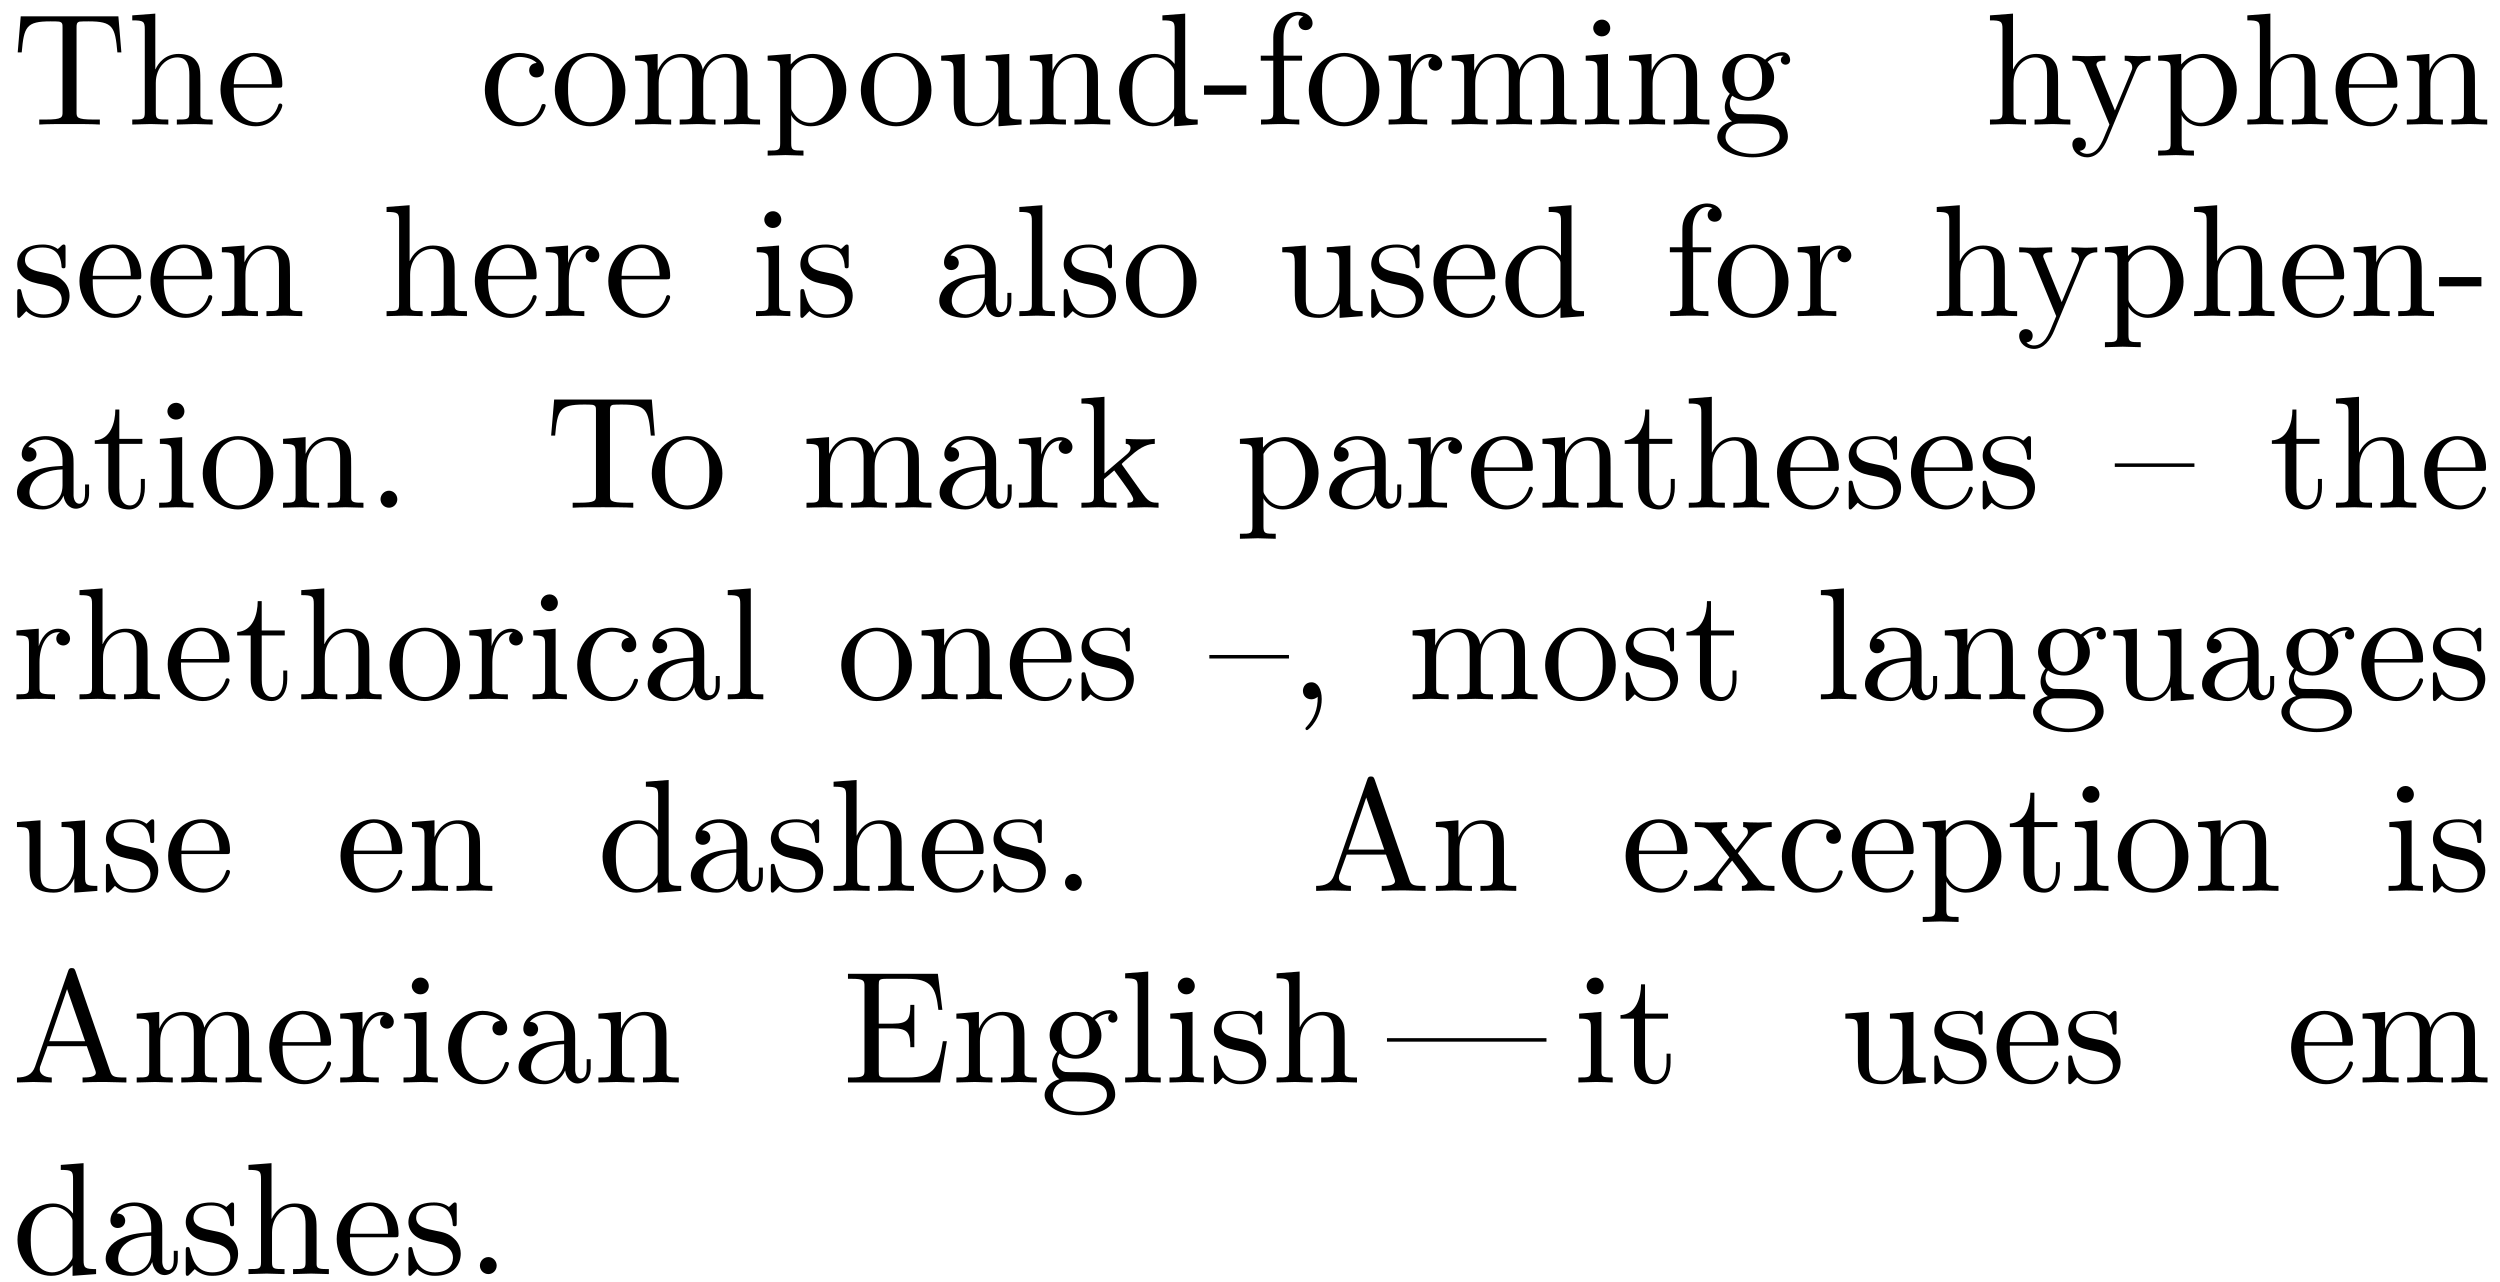
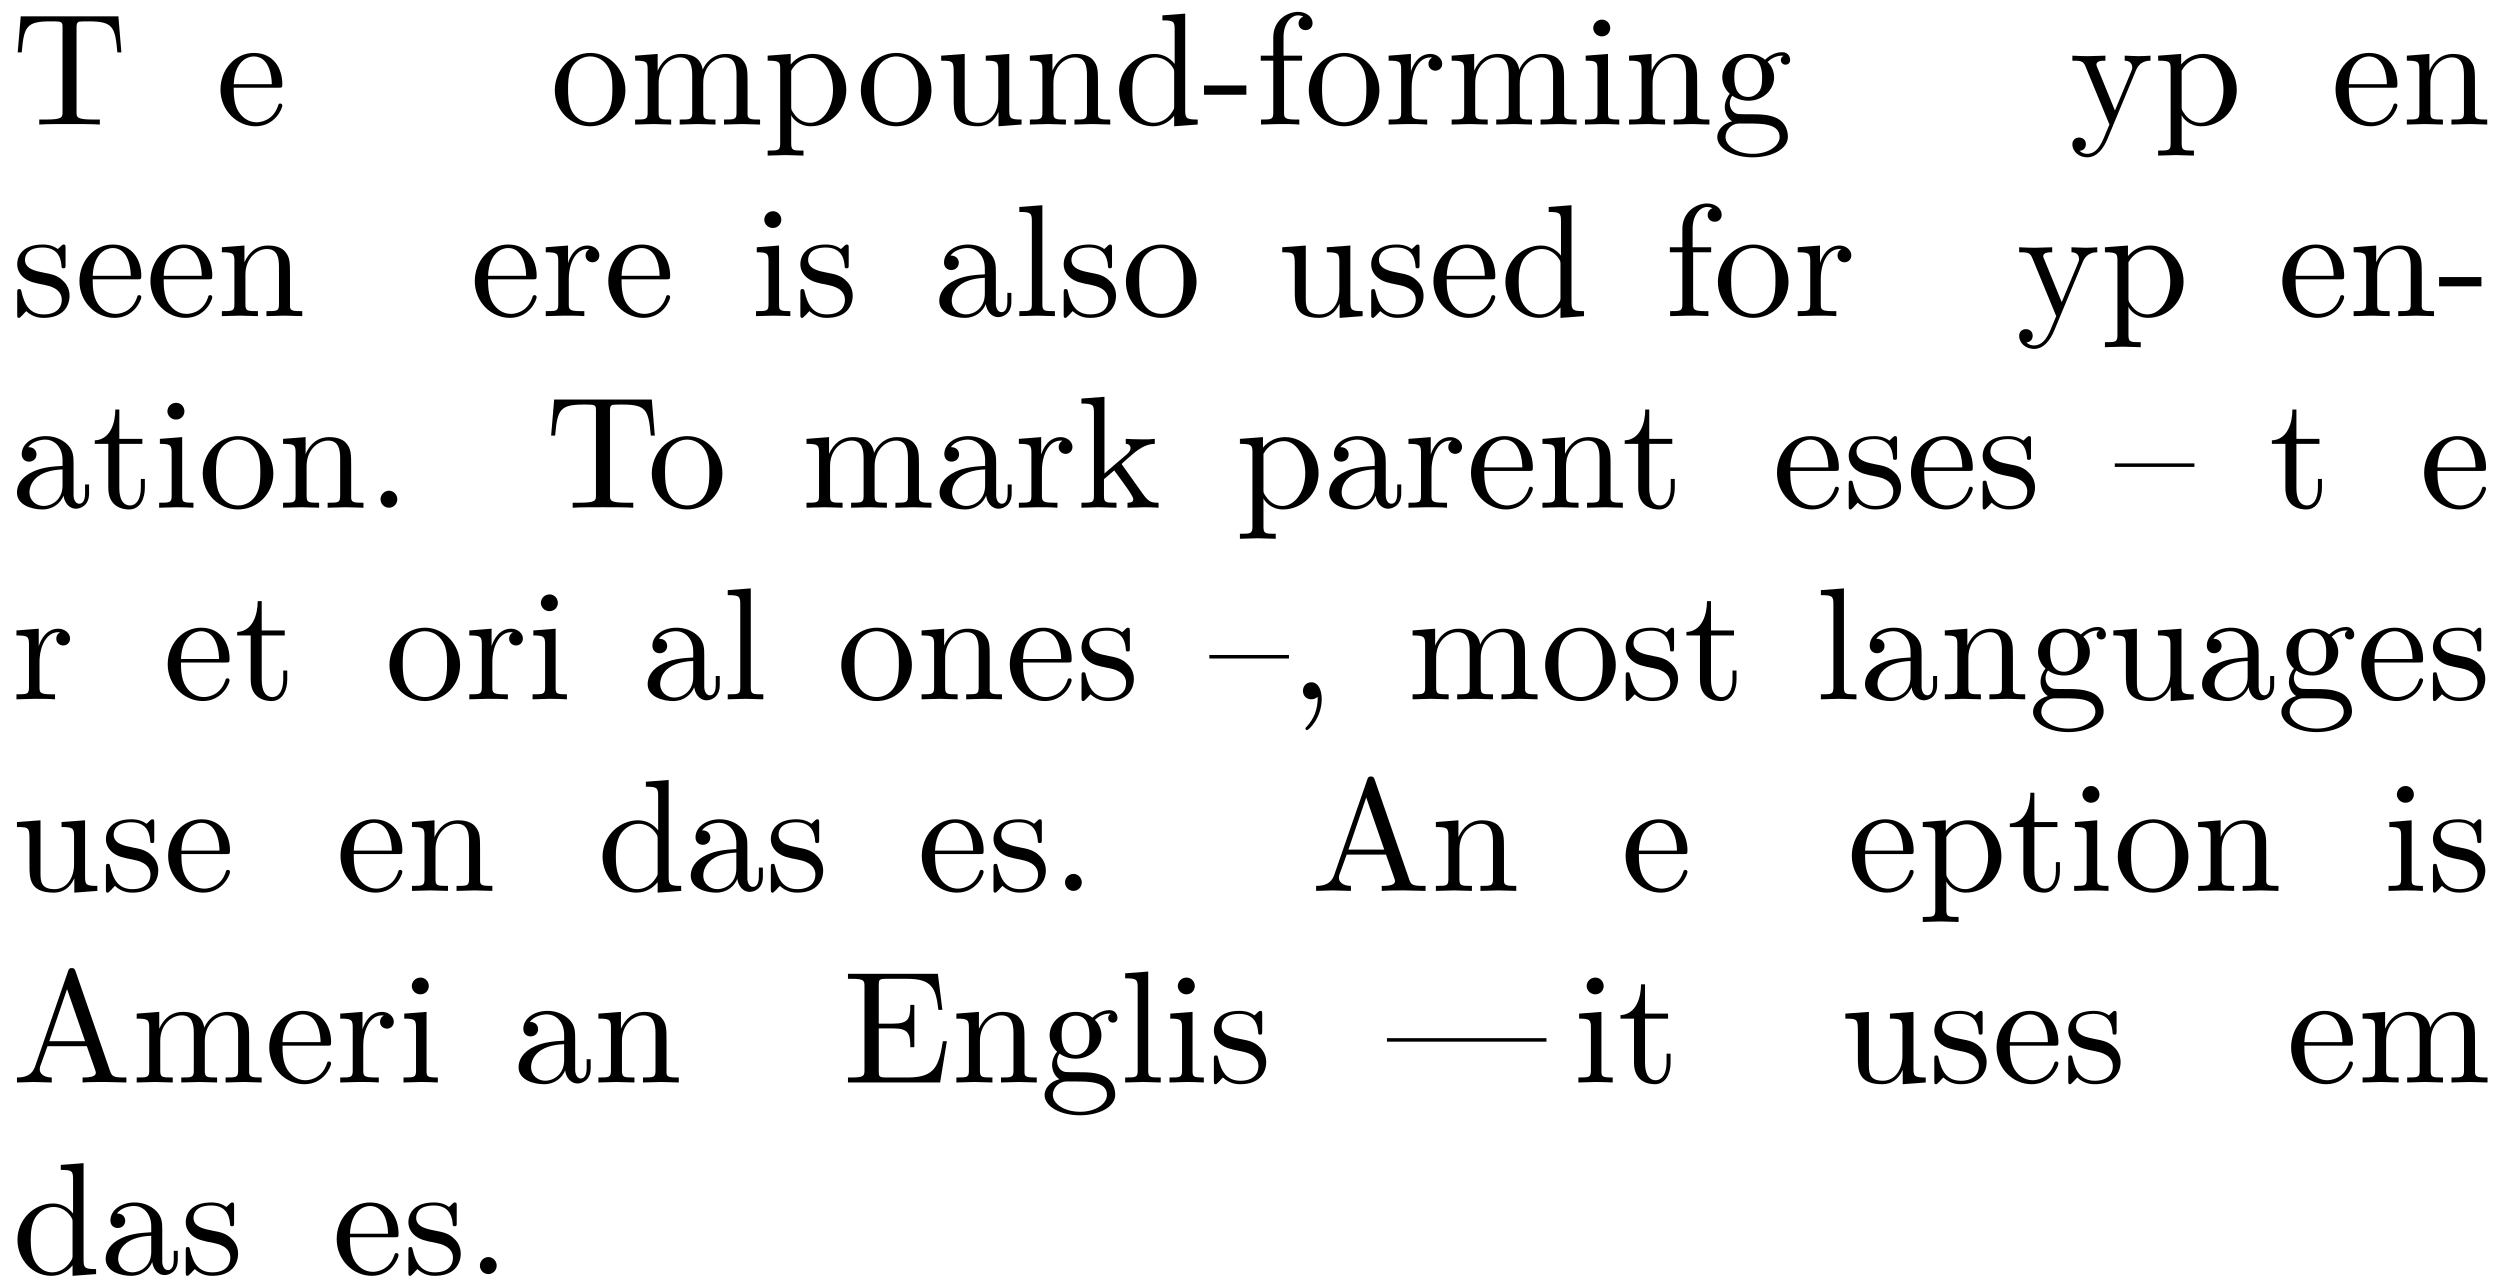
<svg xmlns="http://www.w3.org/2000/svg" xmlns:xlink="http://www.w3.org/1999/xlink" width="156pt" height="80pt" viewBox="0 0 156 80" version="1.1">
  <defs>
    <g>
      <symbol overflow="visible" id="glyph0-0">
        <path style="stroke:none;" d="" />
      </symbol>
      <symbol overflow="visible" id="glyph0-1">
        <path style="stroke:none;" d="M 6.828 -4.5 L 6.641 -6.75 L 0.547 -6.75 L 0.359 -4.5 L 0.609 -4.5 C 0.75 -6.109 0.891 -6.438 2.406 -6.438 C 2.578 -6.438 2.844 -6.438 2.938 -6.422 C 3.156 -6.375 3.156 -6.266 3.156 -6.047 L 3.156 -0.781 C 3.156 -0.453 3.156 -0.312 2.109 -0.312 L 1.703 -0.312 L 1.703 0 C 2.109 -0.031 3.125 -0.031 3.594 -0.031 C 4.047 -0.031 5.078 -0.031 5.484 0 L 5.484 -0.312 L 5.078 -0.312 C 4.031 -0.312 4.031 -0.453 4.031 -0.781 L 4.031 -6.047 C 4.031 -6.234 4.031 -6.375 4.219 -6.422 C 4.328 -6.438 4.594 -6.438 4.781 -6.438 C 6.297 -6.438 6.438 -6.109 6.578 -4.5 Z M 6.828 -4.5 " />
      </symbol>
      <symbol overflow="visible" id="glyph0-2">
-         <path style="stroke:none;" d="M 5.328 0 L 5.328 -0.312 C 4.812 -0.312 4.562 -0.312 4.562 -0.609 L 4.562 -2.516 C 4.562 -3.375 4.562 -3.672 4.25 -4.031 C 4.109 -4.203 3.781 -4.406 3.203 -4.406 C 2.359 -4.406 1.922 -3.812 1.766 -3.453 L 1.75 -3.453 L 1.75 -6.922 L 0.312 -6.812 L 0.312 -6.5 C 1.016 -6.5 1.094 -6.438 1.094 -5.938 L 1.094 -0.75 C 1.094 -0.312 0.984 -0.312 0.312 -0.312 L 0.312 0 L 1.453 -0.031 L 2.562 0 L 2.562 -0.312 C 1.891 -0.312 1.781 -0.312 1.781 -0.75 L 1.781 -2.594 C 1.781 -3.625 2.5 -4.188 3.125 -4.188 C 3.766 -4.188 3.875 -3.656 3.875 -3.078 L 3.875 -0.75 C 3.875 -0.312 3.766 -0.312 3.094 -0.312 L 3.094 0 L 4.219 -0.031 Z M 5.328 0 " />
-       </symbol>
+         </symbol>
      <symbol overflow="visible" id="glyph0-3">
        <path style="stroke:none;" d="M 4.141 -1.188 C 4.141 -1.281 4.062 -1.312 4 -1.312 C 3.922 -1.312 3.891 -1.25 3.875 -1.172 C 3.531 -0.141 2.625 -0.141 2.531 -0.141 C 2.031 -0.141 1.641 -0.438 1.406 -0.812 C 1.109 -1.281 1.109 -1.938 1.109 -2.297 L 3.891 -2.297 C 4.109 -2.297 4.141 -2.297 4.141 -2.516 C 4.141 -3.5 3.594 -4.469 2.359 -4.469 C 1.203 -4.469 0.281 -3.438 0.281 -2.188 C 0.281 -0.859 1.328 0.109 2.469 0.109 C 3.688 0.109 4.141 -1 4.141 -1.188 Z M 3.484 -2.516 L 1.109 -2.516 C 1.172 -4 2.016 -4.25 2.359 -4.25 C 3.375 -4.25 3.484 -2.906 3.484 -2.516 Z M 3.484 -2.516 " />
      </symbol>
      <symbol overflow="visible" id="glyph0-4">
-         <path style="stroke:none;" d="M 4.141 -1.188 C 4.141 -1.281 4.031 -1.281 4 -1.281 C 3.922 -1.281 3.891 -1.25 3.875 -1.188 C 3.594 -0.266 2.938 -0.141 2.578 -0.141 C 2.047 -0.141 1.172 -0.562 1.172 -2.172 C 1.172 -3.797 1.984 -4.219 2.516 -4.219 C 2.609 -4.219 3.234 -4.203 3.578 -3.844 C 3.172 -3.812 3.109 -3.516 3.109 -3.391 C 3.109 -3.125 3.297 -2.938 3.562 -2.938 C 3.828 -2.938 4.031 -3.094 4.031 -3.406 C 4.031 -4.078 3.266 -4.469 2.5 -4.469 C 1.25 -4.469 0.344 -3.391 0.344 -2.156 C 0.344 -0.875 1.328 0.109 2.484 0.109 C 3.812 0.109 4.141 -1.094 4.141 -1.188 Z M 4.141 -1.188 " />
-       </symbol>
+         </symbol>
      <symbol overflow="visible" id="glyph0-5">
        <path style="stroke:none;" d="M 4.688 -2.141 C 4.688 -3.406 3.703 -4.469 2.5 -4.469 C 1.25 -4.469 0.281 -3.375 0.281 -2.141 C 0.281 -0.844 1.312 0.109 2.484 0.109 C 3.688 0.109 4.688 -0.875 4.688 -2.141 Z M 3.875 -2.219 C 3.875 -1.859 3.875 -1.312 3.656 -0.875 C 3.422 -0.422 2.984 -0.141 2.5 -0.141 C 2.062 -0.141 1.625 -0.344 1.359 -0.812 C 1.109 -1.25 1.109 -1.859 1.109 -2.219 C 1.109 -2.609 1.109 -3.141 1.344 -3.578 C 1.609 -4.031 2.078 -4.25 2.484 -4.25 C 2.922 -4.25 3.344 -4.031 3.609 -3.594 C 3.875 -3.172 3.875 -2.594 3.875 -2.219 Z M 3.875 -2.219 " />
      </symbol>
      <symbol overflow="visible" id="glyph0-6">
        <path style="stroke:none;" d="M 8.109 0 L 8.109 -0.312 C 7.594 -0.312 7.344 -0.312 7.328 -0.609 L 7.328 -2.516 C 7.328 -3.375 7.328 -3.672 7.016 -4.031 C 6.875 -4.203 6.547 -4.406 5.969 -4.406 C 5.141 -4.406 4.688 -3.812 4.531 -3.422 C 4.391 -4.297 3.656 -4.406 3.203 -4.406 C 2.469 -4.406 2 -3.984 1.719 -3.359 L 1.719 -4.406 L 0.312 -4.297 L 0.312 -3.984 C 1.016 -3.984 1.094 -3.922 1.094 -3.422 L 1.094 -0.75 C 1.094 -0.312 0.984 -0.312 0.312 -0.312 L 0.312 0 L 1.453 -0.031 L 2.562 0 L 2.562 -0.312 C 1.891 -0.312 1.781 -0.312 1.781 -0.75 L 1.781 -2.594 C 1.781 -3.625 2.5 -4.188 3.125 -4.188 C 3.766 -4.188 3.875 -3.656 3.875 -3.078 L 3.875 -0.75 C 3.875 -0.312 3.766 -0.312 3.094 -0.312 L 3.094 0 L 4.219 -0.031 L 5.328 0 L 5.328 -0.312 C 4.672 -0.312 4.562 -0.312 4.562 -0.75 L 4.562 -2.594 C 4.562 -3.625 5.266 -4.188 5.906 -4.188 C 6.531 -4.188 6.641 -3.656 6.641 -3.078 L 6.641 -0.75 C 6.641 -0.312 6.531 -0.312 5.859 -0.312 L 5.859 0 L 6.984 -0.031 Z M 8.109 0 " />
      </symbol>
      <symbol overflow="visible" id="glyph0-7">
        <path style="stroke:none;" d="M 5.188 -2.156 C 5.188 -3.422 4.234 -4.406 3.109 -4.406 C 2.328 -4.406 1.906 -3.969 1.719 -3.75 L 1.719 -4.406 L 0.281 -4.297 L 0.281 -3.984 C 0.984 -3.984 1.062 -3.922 1.062 -3.484 L 1.062 1.172 C 1.062 1.625 0.953 1.625 0.281 1.625 L 0.281 1.938 L 1.391 1.906 L 2.516 1.938 L 2.516 1.625 C 1.859 1.625 1.75 1.625 1.75 1.172 L 1.75 -0.594 C 1.797 -0.422 2.219 0.109 2.969 0.109 C 4.156 0.109 5.188 -0.875 5.188 -2.156 Z M 4.359 -2.156 C 4.359 -0.953 3.672 -0.109 2.938 -0.109 C 2.531 -0.109 2.156 -0.312 1.891 -0.719 C 1.75 -0.922 1.75 -0.938 1.75 -1.141 L 1.75 -3.359 C 2.031 -3.875 2.516 -4.156 3.031 -4.156 C 3.766 -4.156 4.359 -3.281 4.359 -2.156 Z M 4.359 -2.156 " />
      </symbol>
      <symbol overflow="visible" id="glyph0-8">
        <path style="stroke:none;" d="M 5.328 0 L 5.328 -0.312 C 4.641 -0.312 4.562 -0.375 4.562 -0.875 L 4.562 -4.406 L 3.094 -4.297 L 3.094 -3.984 C 3.781 -3.984 3.875 -3.922 3.875 -3.422 L 3.875 -1.656 C 3.875 -0.781 3.391 -0.109 2.656 -0.109 C 1.828 -0.109 1.781 -0.578 1.781 -1.094 L 1.781 -4.406 L 0.312 -4.297 L 0.312 -3.984 C 1.094 -3.984 1.094 -3.953 1.094 -3.078 L 1.094 -1.578 C 1.094 -0.797 1.094 0.109 2.609 0.109 C 3.172 0.109 3.609 -0.172 3.891 -0.781 L 3.891 0.109 Z M 5.328 0 " />
      </symbol>
      <symbol overflow="visible" id="glyph0-9">
        <path style="stroke:none;" d="M 5.328 0 L 5.328 -0.312 C 4.812 -0.312 4.562 -0.312 4.562 -0.609 L 4.562 -2.516 C 4.562 -3.375 4.562 -3.672 4.25 -4.031 C 4.109 -4.203 3.781 -4.406 3.203 -4.406 C 2.469 -4.406 2 -3.984 1.719 -3.359 L 1.719 -4.406 L 0.312 -4.297 L 0.312 -3.984 C 1.016 -3.984 1.094 -3.922 1.094 -3.422 L 1.094 -0.75 C 1.094 -0.312 0.984 -0.312 0.312 -0.312 L 0.312 0 L 1.453 -0.031 L 2.562 0 L 2.562 -0.312 C 1.891 -0.312 1.781 -0.312 1.781 -0.75 L 1.781 -2.594 C 1.781 -3.625 2.5 -4.188 3.125 -4.188 C 3.766 -4.188 3.875 -3.656 3.875 -3.078 L 3.875 -0.75 C 3.875 -0.312 3.766 -0.312 3.094 -0.312 L 3.094 0 L 4.219 -0.031 Z M 5.328 0 " />
      </symbol>
      <symbol overflow="visible" id="glyph0-10">
        <path style="stroke:none;" d="M 5.25 0 L 5.25 -0.312 C 4.562 -0.312 4.469 -0.375 4.469 -0.875 L 4.469 -6.922 L 3.047 -6.812 L 3.047 -6.5 C 3.734 -6.5 3.812 -6.438 3.812 -5.938 L 3.812 -3.781 C 3.531 -4.141 3.094 -4.406 2.562 -4.406 C 1.391 -4.406 0.344 -3.422 0.344 -2.141 C 0.344 -0.875 1.312 0.109 2.453 0.109 C 3.094 0.109 3.531 -0.234 3.781 -0.547 L 3.781 0.109 Z M 3.781 -1.172 C 3.781 -1 3.781 -0.984 3.672 -0.812 C 3.375 -0.328 2.938 -0.109 2.5 -0.109 C 2.047 -0.109 1.688 -0.375 1.453 -0.75 C 1.203 -1.156 1.172 -1.719 1.172 -2.141 C 1.172 -2.5 1.188 -3.094 1.469 -3.547 C 1.688 -3.859 2.062 -4.188 2.609 -4.188 C 2.953 -4.188 3.375 -4.031 3.672 -3.594 C 3.781 -3.422 3.781 -3.406 3.781 -3.219 Z M 3.781 -1.172 " />
      </symbol>
      <symbol overflow="visible" id="glyph0-11">
        <path style="stroke:none;" d="M 2.75 -1.859 L 2.75 -2.438 L 0.109 -2.438 L 0.109 -1.859 Z M 2.75 -1.859 " />
      </symbol>
      <symbol overflow="visible" id="glyph0-12">
        <path style="stroke:none;" d="M 3.562 -6.328 C 3.562 -6.703 3.188 -7.031 2.656 -7.031 C 1.969 -7.031 1.109 -6.5 1.109 -5.438 L 1.109 -4.297 L 0.328 -4.297 L 0.328 -3.984 L 1.109 -3.984 L 1.109 -0.75 C 1.109 -0.312 1 -0.312 0.344 -0.312 L 0.344 0 L 1.469 -0.031 C 1.875 -0.031 2.344 -0.031 2.734 0 L 2.734 -0.312 L 2.531 -0.312 C 1.797 -0.312 1.781 -0.422 1.781 -0.781 L 1.781 -3.984 L 2.906 -3.984 L 2.906 -4.297 L 1.75 -4.297 L 1.75 -5.453 C 1.75 -6.328 2.219 -6.812 2.656 -6.812 C 2.688 -6.812 2.844 -6.812 2.984 -6.734 C 2.875 -6.703 2.688 -6.562 2.688 -6.312 C 2.688 -6.094 2.844 -5.891 3.125 -5.891 C 3.406 -5.891 3.562 -6.094 3.562 -6.328 Z M 3.562 -6.328 " />
      </symbol>
      <symbol overflow="visible" id="glyph0-13">
        <path style="stroke:none;" d="M 3.625 -3.797 C 3.625 -4.109 3.312 -4.406 2.891 -4.406 C 2.156 -4.406 1.797 -3.734 1.672 -3.312 L 1.672 -4.406 L 0.281 -4.297 L 0.281 -3.984 C 0.984 -3.984 1.062 -3.922 1.062 -3.422 L 1.062 -0.75 C 1.062 -0.312 0.953 -0.312 0.281 -0.312 L 0.281 0 L 1.422 -0.031 C 1.812 -0.031 2.281 -0.031 2.688 0 L 2.688 -0.312 L 2.469 -0.312 C 1.734 -0.312 1.719 -0.422 1.719 -0.781 L 1.719 -2.312 C 1.719 -3.297 2.141 -4.188 2.891 -4.188 C 2.953 -4.188 2.984 -4.188 3 -4.172 C 2.969 -4.172 2.766 -4.047 2.766 -3.781 C 2.766 -3.516 2.984 -3.359 3.203 -3.359 C 3.375 -3.359 3.625 -3.484 3.625 -3.797 Z M 3.625 -3.797 " />
      </symbol>
      <symbol overflow="visible" id="glyph0-14">
        <path style="stroke:none;" d="M 2.469 0 L 2.469 -0.312 C 1.797 -0.312 1.766 -0.359 1.766 -0.75 L 1.766 -4.406 L 0.375 -4.297 L 0.375 -3.984 C 1.016 -3.984 1.109 -3.922 1.109 -3.438 L 1.109 -0.75 C 1.109 -0.312 1 -0.312 0.328 -0.312 L 0.328 0 L 1.422 -0.031 C 1.781 -0.031 2.125 -0.016 2.469 0 Z M 1.906 -6.016 C 1.906 -6.297 1.688 -6.547 1.391 -6.547 C 1.047 -6.547 0.844 -6.266 0.844 -6.016 C 0.844 -5.75 1.078 -5.5 1.375 -5.5 C 1.719 -5.5 1.906 -5.766 1.906 -6.016 Z M 1.906 -6.016 " />
      </symbol>
      <symbol overflow="visible" id="glyph0-15">
        <path style="stroke:none;" d="M 4.828 -4.031 C 4.828 -4.203 4.719 -4.516 4.328 -4.516 C 4.125 -4.516 3.688 -4.453 3.266 -4.047 C 2.844 -4.375 2.438 -4.406 2.219 -4.406 C 1.281 -4.406 0.594 -3.719 0.594 -2.953 C 0.594 -2.516 0.812 -2.141 1.062 -1.922 C 0.938 -1.781 0.75 -1.453 0.75 -1.094 C 0.75 -0.781 0.891 -0.406 1.203 -0.203 C 0.594 -0.047 0.281 0.391 0.281 0.781 C 0.281 1.5 1.266 2.047 2.484 2.047 C 3.656 2.047 4.688 1.547 4.688 0.766 C 4.688 0.422 4.562 -0.094 4.047 -0.375 C 3.516 -0.641 2.938 -0.641 2.328 -0.641 C 2.078 -0.641 1.656 -0.641 1.578 -0.656 C 1.266 -0.703 1.062 -1 1.062 -1.328 C 1.062 -1.359 1.062 -1.594 1.219 -1.797 C 1.609 -1.516 2.031 -1.484 2.219 -1.484 C 3.141 -1.484 3.828 -2.172 3.828 -2.938 C 3.828 -3.312 3.672 -3.672 3.422 -3.906 C 3.781 -4.25 4.141 -4.297 4.312 -4.297 C 4.312 -4.297 4.391 -4.297 4.422 -4.281 C 4.312 -4.25 4.25 -4.141 4.25 -4.016 C 4.25 -3.844 4.391 -3.734 4.547 -3.734 C 4.641 -3.734 4.828 -3.797 4.828 -4.031 Z M 3.078 -2.953 C 3.078 -2.688 3.078 -2.359 2.922 -2.109 C 2.844 -2 2.609 -1.719 2.219 -1.719 C 1.344 -1.719 1.344 -2.719 1.344 -2.938 C 1.344 -3.203 1.359 -3.531 1.5 -3.781 C 1.578 -3.891 1.812 -4.172 2.219 -4.172 C 3.078 -4.172 3.078 -3.188 3.078 -2.953 Z M 4.172 0.781 C 4.172 1.328 3.469 1.828 2.5 1.828 C 1.484 1.828 0.797 1.312 0.797 0.781 C 0.797 0.328 1.172 -0.047 1.609 -0.062 L 2.203 -0.062 C 3.062 -0.062 4.172 -0.062 4.172 0.781 Z M 4.172 0.781 " />
      </symbol>
      <symbol overflow="visible" id="glyph0-16">
        <path style="stroke:none;" d="M 5.062 -3.984 L 5.062 -4.297 C 4.828 -4.281 4.547 -4.266 4.312 -4.266 L 3.453 -4.297 L 3.453 -3.984 C 3.766 -3.984 3.922 -3.812 3.922 -3.562 C 3.922 -3.453 3.906 -3.438 3.859 -3.312 L 2.844 -0.875 L 1.75 -3.547 C 1.703 -3.656 1.688 -3.688 1.688 -3.734 C 1.688 -3.984 2.047 -3.984 2.25 -3.984 L 2.25 -4.297 L 1.156 -4.266 C 0.891 -4.266 0.484 -4.281 0.188 -4.297 L 0.188 -3.984 C 0.672 -3.984 0.859 -3.984 1 -3.641 L 2.5 0 L 2.25 0.594 C 2.031 1.141 1.75 1.828 1.109 1.828 C 1.062 1.828 0.828 1.828 0.641 1.641 C 0.953 1.609 1.031 1.391 1.031 1.219 C 1.031 0.969 0.844 0.812 0.609 0.812 C 0.406 0.812 0.188 0.938 0.188 1.234 C 0.188 1.688 0.609 2.047 1.109 2.047 C 1.734 2.047 2.141 1.469 2.375 0.906 L 4.141 -3.344 C 4.391 -3.984 4.906 -3.984 5.062 -3.984 Z M 5.062 -3.984 " />
      </symbol>
      <symbol overflow="visible" id="glyph0-17">
        <path style="stroke:none;" d="M 3.594 -1.281 C 3.594 -1.797 3.297 -2.109 3.172 -2.219 C 2.844 -2.547 2.453 -2.625 2.031 -2.703 C 1.469 -2.812 0.812 -2.938 0.812 -3.516 C 0.812 -3.875 1.062 -4.281 1.922 -4.281 C 3.016 -4.281 3.078 -3.375 3.094 -3.078 C 3.094 -2.984 3.203 -2.984 3.203 -2.984 C 3.344 -2.984 3.344 -3.031 3.344 -3.219 L 3.344 -4.234 C 3.344 -4.391 3.344 -4.469 3.234 -4.469 C 3.188 -4.469 3.156 -4.469 3.031 -4.344 C 3 -4.312 2.906 -4.219 2.859 -4.188 C 2.484 -4.469 2.078 -4.469 1.922 -4.469 C 0.703 -4.469 0.328 -3.797 0.328 -3.234 C 0.328 -2.891 0.484 -2.609 0.75 -2.391 C 1.078 -2.141 1.359 -2.078 2.078 -1.938 C 2.297 -1.891 3.109 -1.734 3.109 -1.016 C 3.109 -0.516 2.766 -0.109 1.984 -0.109 C 1.141 -0.109 0.781 -0.672 0.594 -1.531 C 0.562 -1.656 0.562 -1.688 0.453 -1.688 C 0.328 -1.688 0.328 -1.625 0.328 -1.453 L 0.328 -0.125 C 0.328 0.047 0.328 0.109 0.438 0.109 C 0.484 0.109 0.5 0.094 0.688 -0.094 C 0.703 -0.109 0.703 -0.125 0.891 -0.312 C 1.328 0.094 1.781 0.109 1.984 0.109 C 3.125 0.109 3.594 -0.562 3.594 -1.281 Z M 3.594 -1.281 " />
      </symbol>
      <symbol overflow="visible" id="glyph0-18">
        <path style="stroke:none;" d="M 4.812 -0.891 L 4.812 -1.453 L 4.562 -1.453 L 4.562 -0.891 C 4.562 -0.312 4.312 -0.25 4.203 -0.25 C 3.875 -0.25 3.844 -0.703 3.844 -0.75 L 3.844 -2.734 C 3.844 -3.156 3.844 -3.547 3.484 -3.922 C 3.094 -4.312 2.594 -4.469 2.109 -4.469 C 1.297 -4.469 0.609 -4 0.609 -3.344 C 0.609 -3.047 0.812 -2.875 1.062 -2.875 C 1.344 -2.875 1.531 -3.078 1.531 -3.328 C 1.531 -3.453 1.469 -3.781 1.016 -3.781 C 1.281 -4.141 1.781 -4.25 2.094 -4.25 C 2.578 -4.25 3.156 -3.859 3.156 -2.969 L 3.156 -2.609 C 2.641 -2.578 1.938 -2.547 1.312 -2.25 C 0.562 -1.906 0.312 -1.391 0.312 -0.953 C 0.312 -0.141 1.281 0.109 1.906 0.109 C 2.578 0.109 3.031 -0.297 3.219 -0.75 C 3.266 -0.359 3.531 0.062 4 0.062 C 4.203 0.062 4.812 -0.078 4.812 -0.891 Z M 3.156 -1.391 C 3.156 -0.453 2.438 -0.109 1.984 -0.109 C 1.5 -0.109 1.094 -0.453 1.094 -0.953 C 1.094 -1.5 1.5 -2.328 3.156 -2.391 Z M 3.156 -1.391 " />
      </symbol>
      <symbol overflow="visible" id="glyph0-19">
        <path style="stroke:none;" d="M 2.547 0 L 2.547 -0.312 C 1.875 -0.312 1.766 -0.312 1.766 -0.75 L 1.766 -6.922 L 0.328 -6.812 L 0.328 -6.5 C 1.031 -6.5 1.109 -6.438 1.109 -5.938 L 1.109 -0.75 C 1.109 -0.312 1 -0.312 0.328 -0.312 L 0.328 0 L 1.438 -0.031 Z M 2.547 0 " />
      </symbol>
      <symbol overflow="visible" id="glyph0-20">
        <path style="stroke:none;" d="M 3.312 -1.234 L 3.312 -1.797 L 3.062 -1.797 L 3.062 -1.25 C 3.062 -0.516 2.766 -0.141 2.391 -0.141 C 1.719 -0.141 1.719 -1.047 1.719 -1.219 L 1.719 -3.984 L 3.156 -3.984 L 3.156 -4.297 L 1.719 -4.297 L 1.719 -6.125 L 1.469 -6.125 C 1.469 -5.312 1.172 -4.25 0.188 -4.203 L 0.188 -3.984 L 1.031 -3.984 L 1.031 -1.234 C 1.031 -0.016 1.969 0.109 2.328 0.109 C 3.031 0.109 3.312 -0.594 3.312 -1.234 Z M 3.312 -1.234 " />
      </symbol>
      <symbol overflow="visible" id="glyph0-21">
        <path style="stroke:none;" d="M 1.906 -0.531 C 1.906 -0.812 1.672 -1.062 1.391 -1.062 C 1.094 -1.062 0.859 -0.812 0.859 -0.531 C 0.859 -0.234 1.094 0 1.391 0 C 1.672 0 1.906 -0.234 1.906 -0.531 Z M 1.906 -0.531 " />
      </symbol>
      <symbol overflow="visible" id="glyph0-22">
        <path style="stroke:none;" d="M 5.094 0 L 5.094 -0.312 C 4.719 -0.312 4.5 -0.312 4.125 -0.844 L 2.859 -2.625 C 2.844 -2.641 2.797 -2.703 2.797 -2.734 C 2.797 -2.766 3.516 -3.375 3.609 -3.453 C 4.234 -3.953 4.656 -3.984 4.859 -3.984 L 4.859 -4.297 C 4.578 -4.266 4.453 -4.266 4.172 -4.266 C 3.812 -4.266 3.188 -4.281 3.047 -4.297 L 3.047 -3.984 C 3.234 -3.984 3.344 -3.875 3.344 -3.734 C 3.344 -3.531 3.203 -3.422 3.125 -3.344 L 1.719 -2.141 L 1.719 -6.922 L 0.281 -6.812 L 0.281 -6.5 C 0.984 -6.5 1.062 -6.438 1.062 -5.938 L 1.062 -0.75 C 1.062 -0.312 0.953 -0.312 0.281 -0.312 L 0.281 0 L 1.359 -0.031 L 2.469 0 L 2.469 -0.312 C 1.797 -0.312 1.688 -0.312 1.688 -0.75 L 1.688 -1.781 L 2.328 -2.328 C 3.094 -1.281 3.516 -0.719 3.516 -0.531 C 3.516 -0.344 3.344 -0.312 3.156 -0.312 L 3.156 0 L 4.234 -0.031 C 4.516 -0.031 4.812 -0.016 5.094 0 Z M 5.094 0 " />
      </symbol>
      <symbol overflow="visible" id="glyph0-23">
        <path style="stroke:none;" d="M 4.969 -2.547 L 4.969 -2.766 L 0 -2.766 L 0 -2.547 Z M 4.969 -2.547 " />
      </symbol>
      <symbol overflow="visible" id="glyph0-24">
        <path style="stroke:none;" d="M 2.031 -0.016 C 2.031 -0.641 1.781 -1.062 1.391 -1.062 C 1.031 -1.062 0.859 -0.781 0.859 -0.531 C 0.859 -0.266 1.031 0 1.391 0 C 1.531 0 1.672 -0.062 1.781 -0.156 C 1.797 0.625 1.531 1.234 1.094 1.703 C 1.031 1.766 1.016 1.781 1.016 1.812 C 1.016 1.891 1.062 1.922 1.109 1.922 C 1.234 1.922 2.031 1.141 2.031 -0.016 Z M 2.031 -0.016 " />
      </symbol>
      <symbol overflow="visible" id="glyph0-25">
        <path style="stroke:none;" d="M 7.141 0 L 7.141 -0.312 L 6.969 -0.312 C 6.375 -0.312 6.234 -0.375 6.125 -0.703 L 3.969 -6.938 C 3.922 -7.062 3.891 -7.141 3.734 -7.141 C 3.578 -7.141 3.547 -7.078 3.5 -6.938 L 1.438 -0.984 C 1.25 -0.469 0.859 -0.312 0.312 -0.312 L 0.312 0 L 1.328 -0.031 L 2.484 0 L 2.484 -0.312 C 1.984 -0.312 1.734 -0.562 1.734 -0.812 C 1.734 -0.844 1.75 -0.953 1.75 -0.969 L 2.219 -2.266 L 4.672 -2.266 L 5.203 -0.75 C 5.219 -0.703 5.234 -0.641 5.234 -0.609 C 5.234 -0.312 4.672 -0.312 4.406 -0.312 L 4.406 0 C 4.766 -0.031 5.469 -0.031 5.844 -0.031 Z M 4.562 -2.578 L 2.328 -2.578 L 3.438 -5.828 Z M 4.562 -2.578 " />
      </symbol>
      <symbol overflow="visible" id="glyph0-26">
-         <path style="stroke:none;" d="M 5.141 0 L 5.141 -0.312 C 4.609 -0.312 4.422 -0.328 4.203 -0.625 L 2.859 -2.344 C 3.156 -2.719 3.531 -3.203 3.781 -3.469 C 4.094 -3.828 4.5 -3.984 4.969 -3.984 L 4.969 -4.297 C 4.703 -4.281 4.406 -4.266 4.141 -4.266 C 3.844 -4.266 3.312 -4.281 3.188 -4.297 L 3.188 -3.984 C 3.406 -3.969 3.484 -3.844 3.484 -3.672 C 3.484 -3.516 3.375 -3.391 3.328 -3.328 L 2.719 -2.547 L 1.938 -3.562 C 1.844 -3.656 1.844 -3.672 1.844 -3.734 C 1.844 -3.891 2 -3.984 2.188 -3.984 L 2.188 -4.297 L 1.109 -4.266 C 0.906 -4.266 0.438 -4.281 0.172 -4.297 L 0.172 -3.984 C 0.875 -3.984 0.875 -3.984 1.344 -3.375 L 2.328 -2.094 C 1.859 -1.5 1.859 -1.469 1.391 -0.906 C 0.922 -0.328 0.328 -0.312 0.125 -0.312 L 0.125 0 C 0.375 -0.016 0.688 -0.031 0.953 -0.031 L 1.891 0 L 1.891 -0.312 C 1.672 -0.344 1.609 -0.469 1.609 -0.625 C 1.609 -0.844 1.891 -1.172 2.5 -1.891 L 3.266 -0.891 C 3.344 -0.781 3.469 -0.625 3.469 -0.562 C 3.469 -0.469 3.375 -0.312 3.109 -0.312 L 3.109 0 L 4.188 -0.031 C 4.453 -0.031 4.844 -0.016 5.141 0 Z M 5.141 0 " />
-       </symbol>
+         </symbol>
      <symbol overflow="visible" id="glyph0-27">
        <path style="stroke:none;" d="M 6.5 -2.578 L 6.25 -2.578 C 6 -1.031 5.766 -0.312 4.062 -0.312 L 2.734 -0.312 C 2.266 -0.312 2.25 -0.375 2.25 -0.703 L 2.25 -3.375 L 3.141 -3.375 C 4.109 -3.375 4.219 -3.047 4.219 -2.203 L 4.469 -2.203 L 4.469 -4.844 L 4.219 -4.844 C 4.219 -3.984 4.109 -3.672 3.141 -3.672 L 2.25 -3.672 L 2.25 -6.078 C 2.25 -6.406 2.266 -6.469 2.734 -6.469 L 4.016 -6.469 C 5.547 -6.469 5.812 -5.922 5.969 -4.531 L 6.219 -4.531 L 5.938 -6.781 L 0.328 -6.781 L 0.328 -6.469 L 0.562 -6.469 C 1.328 -6.469 1.359 -6.359 1.359 -6 L 1.359 -0.781 C 1.359 -0.422 1.328 -0.312 0.562 -0.312 L 0.328 -0.312 L 0.328 0 L 6.078 0 Z M 6.5 -2.578 " />
      </symbol>
      <symbol overflow="visible" id="glyph0-28">
        <path style="stroke:none;" d="M 9.953 -2.547 L 9.953 -2.766 L 0 -2.766 L 0 -2.547 Z M 9.953 -2.547 " />
      </symbol>
    </g>
  </defs>
  <g id="surface1">
    <g style="fill:rgb(0%,0%,0%);fill-opacity:1;">
      <use xlink:href="#glyph0-1" x="0.746" y="7.771" />
      <use xlink:href="#glyph0-2" x="7.941" y="7.771" />
      <use xlink:href="#glyph0-3" x="13.476" y="7.771" />
    </g>
    <g style="fill:rgb(0%,0%,0%);fill-opacity:1;">
      <use xlink:href="#glyph0-4" x="29.91" y="7.771" />
      <use xlink:href="#glyph0-5" x="34.338" y="7.771" />
      <use xlink:href="#glyph0-6" x="39.319" y="7.771" />
      <use xlink:href="#glyph0-7" x="47.621" y="7.771" />
    </g>
    <g style="fill:rgb(0%,0%,0%);fill-opacity:1;">
      <use xlink:href="#glyph0-5" x="53.435" y="7.771" />
      <use xlink:href="#glyph0-8" x="58.417" y="7.771" />
      <use xlink:href="#glyph0-9" x="63.952" y="7.771" />
      <use xlink:href="#glyph0-10" x="69.487" y="7.771" />
      <use xlink:href="#glyph0-11" x="75.022" y="7.771" />
      <use xlink:href="#glyph0-12" x="78.343" y="7.771" />
      <use xlink:href="#glyph0-5" x="81.387" y="7.771" />
      <use xlink:href="#glyph0-13" x="86.369" y="7.771" />
      <use xlink:href="#glyph0-6" x="90.271" y="7.771" />
      <use xlink:href="#glyph0-14" x="98.573" y="7.771" />
      <use xlink:href="#glyph0-9" x="101.34" y="7.771" />
      <use xlink:href="#glyph0-15" x="106.876" y="7.771" />
    </g>
    <g style="fill:rgb(0%,0%,0%);fill-opacity:1;">
      <use xlink:href="#glyph0-2" x="123.862" y="7.771" />
    </g>
    <g style="fill:rgb(0%,0%,0%);fill-opacity:1;">
      <use xlink:href="#glyph0-16" x="129.128" y="7.771" />
      <use xlink:href="#glyph0-7" x="134.386" y="7.771" />
      <use xlink:href="#glyph0-2" x="139.922" y="7.771" />
      <use xlink:href="#glyph0-3" x="145.457" y="7.771" />
    </g>
    <g style="fill:rgb(0%,0%,0%);fill-opacity:1;">
      <use xlink:href="#glyph0-9" x="149.875" y="7.771" />
    </g>
    <g style="fill:rgb(0%,0%,0%);fill-opacity:1;">
      <use xlink:href="#glyph0-17" x="0.746" y="19.727" />
      <use xlink:href="#glyph0-3" x="4.676" y="19.727" />
      <use xlink:href="#glyph0-3" x="9.105" y="19.727" />
      <use xlink:href="#glyph0-9" x="13.533" y="19.727" />
    </g>
    <g style="fill:rgb(0%,0%,0%);fill-opacity:1;">
      <use xlink:href="#glyph0-2" x="23.81" y="19.727" />
      <use xlink:href="#glyph0-3" x="29.346" y="19.727" />
      <use xlink:href="#glyph0-13" x="33.774" y="19.727" />
      <use xlink:href="#glyph0-3" x="37.676" y="19.727" />
    </g>
    <g style="fill:rgb(0%,0%,0%);fill-opacity:1;">
      <use xlink:href="#glyph0-14" x="46.847" y="19.727" />
      <use xlink:href="#glyph0-17" x="49.615" y="19.727" />
    </g>
    <g style="fill:rgb(0%,0%,0%);fill-opacity:1;">
      <use xlink:href="#glyph0-18" x="58.297" y="19.727" />
      <use xlink:href="#glyph0-19" x="63.278" y="19.727" />
      <use xlink:href="#glyph0-17" x="66.046" y="19.727" />
      <use xlink:href="#glyph0-5" x="69.976" y="19.727" />
    </g>
    <g style="fill:rgb(0%,0%,0%);fill-opacity:1;">
      <use xlink:href="#glyph0-8" x="79.7" y="19.727" />
      <use xlink:href="#glyph0-17" x="85.235" y="19.727" />
      <use xlink:href="#glyph0-3" x="89.165" y="19.727" />
      <use xlink:href="#glyph0-10" x="93.593" y="19.727" />
    </g>
    <g style="fill:rgb(0%,0%,0%);fill-opacity:1;">
      <use xlink:href="#glyph0-12" x="103.871" y="19.727" />
      <use xlink:href="#glyph0-5" x="106.915" y="19.727" />
      <use xlink:href="#glyph0-13" x="111.897" y="19.727" />
    </g>
    <g style="fill:rgb(0%,0%,0%);fill-opacity:1;">
      <use xlink:href="#glyph0-2" x="120.541" y="19.727" />
    </g>
    <g style="fill:rgb(0%,0%,0%);fill-opacity:1;">
      <use xlink:href="#glyph0-16" x="125.808" y="19.727" />
      <use xlink:href="#glyph0-7" x="131.066" y="19.727" />
      <use xlink:href="#glyph0-2" x="136.601" y="19.727" />
      <use xlink:href="#glyph0-3" x="142.136" y="19.727" />
    </g>
    <g style="fill:rgb(0%,0%,0%);fill-opacity:1;">
      <use xlink:href="#glyph0-9" x="146.555" y="19.727" />
      <use xlink:href="#glyph0-11" x="152.09" y="19.727" />
    </g>
    <g style="fill:rgb(0%,0%,0%);fill-opacity:1;">
      <use xlink:href="#glyph0-18" x="0.746" y="31.682" />
      <use xlink:href="#glyph0-20" x="5.727" y="31.682" />
      <use xlink:href="#glyph0-14" x="9.602" y="31.682" />
      <use xlink:href="#glyph0-5" x="12.369" y="31.682" />
      <use xlink:href="#glyph0-9" x="17.351" y="31.682" />
      <use xlink:href="#glyph0-21" x="22.886" y="31.682" />
    </g>
    <g style="fill:rgb(0%,0%,0%);fill-opacity:1;">
      <use xlink:href="#glyph0-1" x="34.032" y="31.682" />
    </g>
    <g style="fill:rgb(0%,0%,0%);fill-opacity:1;">
      <use xlink:href="#glyph0-5" x="40.39" y="31.682" />
    </g>
    <g style="fill:rgb(0%,0%,0%);fill-opacity:1;">
      <use xlink:href="#glyph0-6" x="50.014" y="31.682" />
      <use xlink:href="#glyph0-18" x="58.316" y="31.682" />
      <use xlink:href="#glyph0-13" x="63.297" y="31.682" />
      <use xlink:href="#glyph0-22" x="67.2" y="31.682" />
    </g>
    <g style="fill:rgb(0%,0%,0%);fill-opacity:1;">
      <use xlink:href="#glyph0-7" x="77.09" y="31.682" />
      <use xlink:href="#glyph0-18" x="82.626" y="31.682" />
      <use xlink:href="#glyph0-13" x="87.607" y="31.682" />
      <use xlink:href="#glyph0-3" x="91.509" y="31.682" />
      <use xlink:href="#glyph0-9" x="95.938" y="31.682" />
    </g>
    <g style="fill:rgb(0%,0%,0%);fill-opacity:1;">
      <use xlink:href="#glyph0-20" x="101.194" y="31.682" />
      <use xlink:href="#glyph0-2" x="105.068" y="31.682" />
      <use xlink:href="#glyph0-3" x="110.604" y="31.682" />
      <use xlink:href="#glyph0-17" x="115.032" y="31.682" />
      <use xlink:href="#glyph0-3" x="118.962" y="31.682" />
      <use xlink:href="#glyph0-17" x="123.391" y="31.682" />
    </g>
    <g style="fill:rgb(0%,0%,0%);fill-opacity:1;">
      <use xlink:href="#glyph0-23" x="131.963" y="31.682" />
    </g>
    <g style="fill:rgb(0%,0%,0%);fill-opacity:1;">
      <use xlink:href="#glyph0-20" x="141.577" y="31.682" />
      <use xlink:href="#glyph0-2" x="145.452" y="31.682" />
      <use xlink:href="#glyph0-3" x="150.987" y="31.682" />
    </g>
    <g style="fill:rgb(0%,0%,0%);fill-opacity:1;">
      <use xlink:href="#glyph0-13" x="0.746" y="43.637" />
      <use xlink:href="#glyph0-2" x="4.648" y="43.637" />
      <use xlink:href="#glyph0-3" x="10.184" y="43.637" />
      <use xlink:href="#glyph0-20" x="14.612" y="43.637" />
      <use xlink:href="#glyph0-2" x="18.486" y="43.637" />
      <use xlink:href="#glyph0-5" x="24.022" y="43.637" />
      <use xlink:href="#glyph0-13" x="29.003" y="43.637" />
      <use xlink:href="#glyph0-14" x="32.905" y="43.637" />
      <use xlink:href="#glyph0-4" x="35.673" y="43.637" />
      <use xlink:href="#glyph0-18" x="40.101" y="43.637" />
      <use xlink:href="#glyph0-19" x="45.083" y="43.637" />
    </g>
    <g style="fill:rgb(0%,0%,0%);fill-opacity:1;">
      <use xlink:href="#glyph0-5" x="52.214" y="43.637" />
      <use xlink:href="#glyph0-9" x="57.195" y="43.637" />
      <use xlink:href="#glyph0-3" x="62.73" y="43.637" />
      <use xlink:href="#glyph0-17" x="67.159" y="43.637" />
    </g>
    <g style="fill:rgb(0%,0%,0%);fill-opacity:1;">
      <use xlink:href="#glyph0-23" x="75.463" y="43.637" />
      <use xlink:href="#glyph0-24" x="80.444" y="43.637" />
    </g>
    <g style="fill:rgb(0%,0%,0%);fill-opacity:1;">
      <use xlink:href="#glyph0-6" x="87.834" y="43.637" />
      <use xlink:href="#glyph0-5" x="96.136" y="43.637" />
      <use xlink:href="#glyph0-17" x="101.117" y="43.637" />
      <use xlink:href="#glyph0-20" x="105.047" y="43.637" />
    </g>
    <g style="fill:rgb(0%,0%,0%);fill-opacity:1;">
      <use xlink:href="#glyph0-19" x="113.295" y="43.637" />
      <use xlink:href="#glyph0-18" x="116.063" y="43.637" />
      <use xlink:href="#glyph0-9" x="121.044" y="43.637" />
      <use xlink:href="#glyph0-15" x="126.58" y="43.637" />
      <use xlink:href="#glyph0-8" x="131.561" y="43.637" />
      <use xlink:href="#glyph0-18" x="137.096" y="43.637" />
      <use xlink:href="#glyph0-15" x="142.077" y="43.637" />
      <use xlink:href="#glyph0-3" x="147.059" y="43.637" />
      <use xlink:href="#glyph0-17" x="151.487" y="43.637" />
    </g>
    <g style="fill:rgb(0%,0%,0%);fill-opacity:1;">
      <use xlink:href="#glyph0-8" x="0.746" y="55.592" />
      <use xlink:href="#glyph0-17" x="6.281" y="55.592" />
      <use xlink:href="#glyph0-3" x="10.211" y="55.592" />
    </g>
    <g style="fill:rgb(0%,0%,0%);fill-opacity:1;">
      <use xlink:href="#glyph0-3" x="20.966" y="55.592" />
      <use xlink:href="#glyph0-9" x="25.394" y="55.592" />
    </g>
    <g style="fill:rgb(0%,0%,0%);fill-opacity:1;">
      <use xlink:href="#glyph0-10" x="37.256" y="55.592" />
      <use xlink:href="#glyph0-18" x="42.791" y="55.592" />
      <use xlink:href="#glyph0-17" x="47.772" y="55.592" />
      <use xlink:href="#glyph0-2" x="51.703" y="55.592" />
      <use xlink:href="#glyph0-3" x="57.238" y="55.592" />
      <use xlink:href="#glyph0-17" x="61.666" y="55.592" />
      <use xlink:href="#glyph0-21" x="65.597" y="55.592" />
    </g>
    <g style="fill:rgb(0%,0%,0%);fill-opacity:1;">
      <use xlink:href="#glyph0-25" x="81.814" y="55.592" />
      <use xlink:href="#glyph0-9" x="89.286" y="55.592" />
    </g>
    <g style="fill:rgb(0%,0%,0%);fill-opacity:1;">
      <use xlink:href="#glyph0-3" x="101.157" y="55.592" />
      <use xlink:href="#glyph0-26" x="105.585" y="55.592" />
      <use xlink:href="#glyph0-4" x="110.844" y="55.592" />
      <use xlink:href="#glyph0-3" x="115.272" y="55.592" />
      <use xlink:href="#glyph0-7" x="119.7" y="55.592" />
    </g>
    <g style="fill:rgb(0%,0%,0%);fill-opacity:1;">
      <use xlink:href="#glyph0-20" x="125.226" y="55.592" />
      <use xlink:href="#glyph0-14" x="129.1" y="55.592" />
      <use xlink:href="#glyph0-5" x="131.868" y="55.592" />
      <use xlink:href="#glyph0-9" x="136.849" y="55.592" />
    </g>
    <g style="fill:rgb(0%,0%,0%);fill-opacity:1;">
      <use xlink:href="#glyph0-14" x="148.72" y="55.592" />
      <use xlink:href="#glyph0-17" x="151.488" y="55.592" />
    </g>
    <g style="fill:rgb(0%,0%,0%);fill-opacity:1;">
      <use xlink:href="#glyph0-25" x="0.746" y="67.547" />
      <use xlink:href="#glyph0-6" x="8.218" y="67.547" />
      <use xlink:href="#glyph0-3" x="16.52" y="67.547" />
      <use xlink:href="#glyph0-13" x="20.948" y="67.547" />
      <use xlink:href="#glyph0-14" x="24.851" y="67.547" />
      <use xlink:href="#glyph0-4" x="27.618" y="67.547" />
      <use xlink:href="#glyph0-18" x="32.046" y="67.547" />
      <use xlink:href="#glyph0-9" x="37.028" y="67.547" />
    </g>
    <g style="fill:rgb(0%,0%,0%);fill-opacity:1;">
      <use xlink:href="#glyph0-27" x="52.585" y="67.547" />
      <use xlink:href="#glyph0-9" x="59.366" y="67.547" />
      <use xlink:href="#glyph0-15" x="64.901" y="67.547" />
      <use xlink:href="#glyph0-19" x="69.882" y="67.547" />
      <use xlink:href="#glyph0-14" x="72.65" y="67.547" />
      <use xlink:href="#glyph0-17" x="75.418" y="67.547" />
      <use xlink:href="#glyph0-2" x="79.348" y="67.547" />
    </g>
    <g style="fill:rgb(0%,0%,0%);fill-opacity:1;">
      <use xlink:href="#glyph0-28" x="86.547" y="67.547" />
    </g>
    <g style="fill:rgb(0%,0%,0%);fill-opacity:1;">
      <use xlink:href="#glyph0-14" x="98.163" y="67.547" />
      <use xlink:href="#glyph0-20" x="100.931" y="67.547" />
    </g>
    <g style="fill:rgb(0%,0%,0%);fill-opacity:1;">
      <use xlink:href="#glyph0-8" x="114.838" y="67.547" />
      <use xlink:href="#glyph0-17" x="120.373" y="67.547" />
      <use xlink:href="#glyph0-3" x="124.303" y="67.547" />
      <use xlink:href="#glyph0-17" x="128.732" y="67.547" />
    </g>
    <g style="fill:rgb(0%,0%,0%);fill-opacity:1;">
      <use xlink:href="#glyph0-3" x="142.684" y="67.547" />
      <use xlink:href="#glyph0-6" x="147.113" y="67.547" />
    </g>
    <g style="fill:rgb(0%,0%,0%);fill-opacity:1;">
      <use xlink:href="#glyph0-10" x="0.746" y="79.503" />
      <use xlink:href="#glyph0-18" x="6.281" y="79.503" />
      <use xlink:href="#glyph0-17" x="11.263" y="79.503" />
      <use xlink:href="#glyph0-2" x="15.193" y="79.503" />
      <use xlink:href="#glyph0-3" x="20.728" y="79.503" />
      <use xlink:href="#glyph0-17" x="25.156" y="79.503" />
      <use xlink:href="#glyph0-21" x="29.087" y="79.503" />
    </g>
  </g>
</svg>